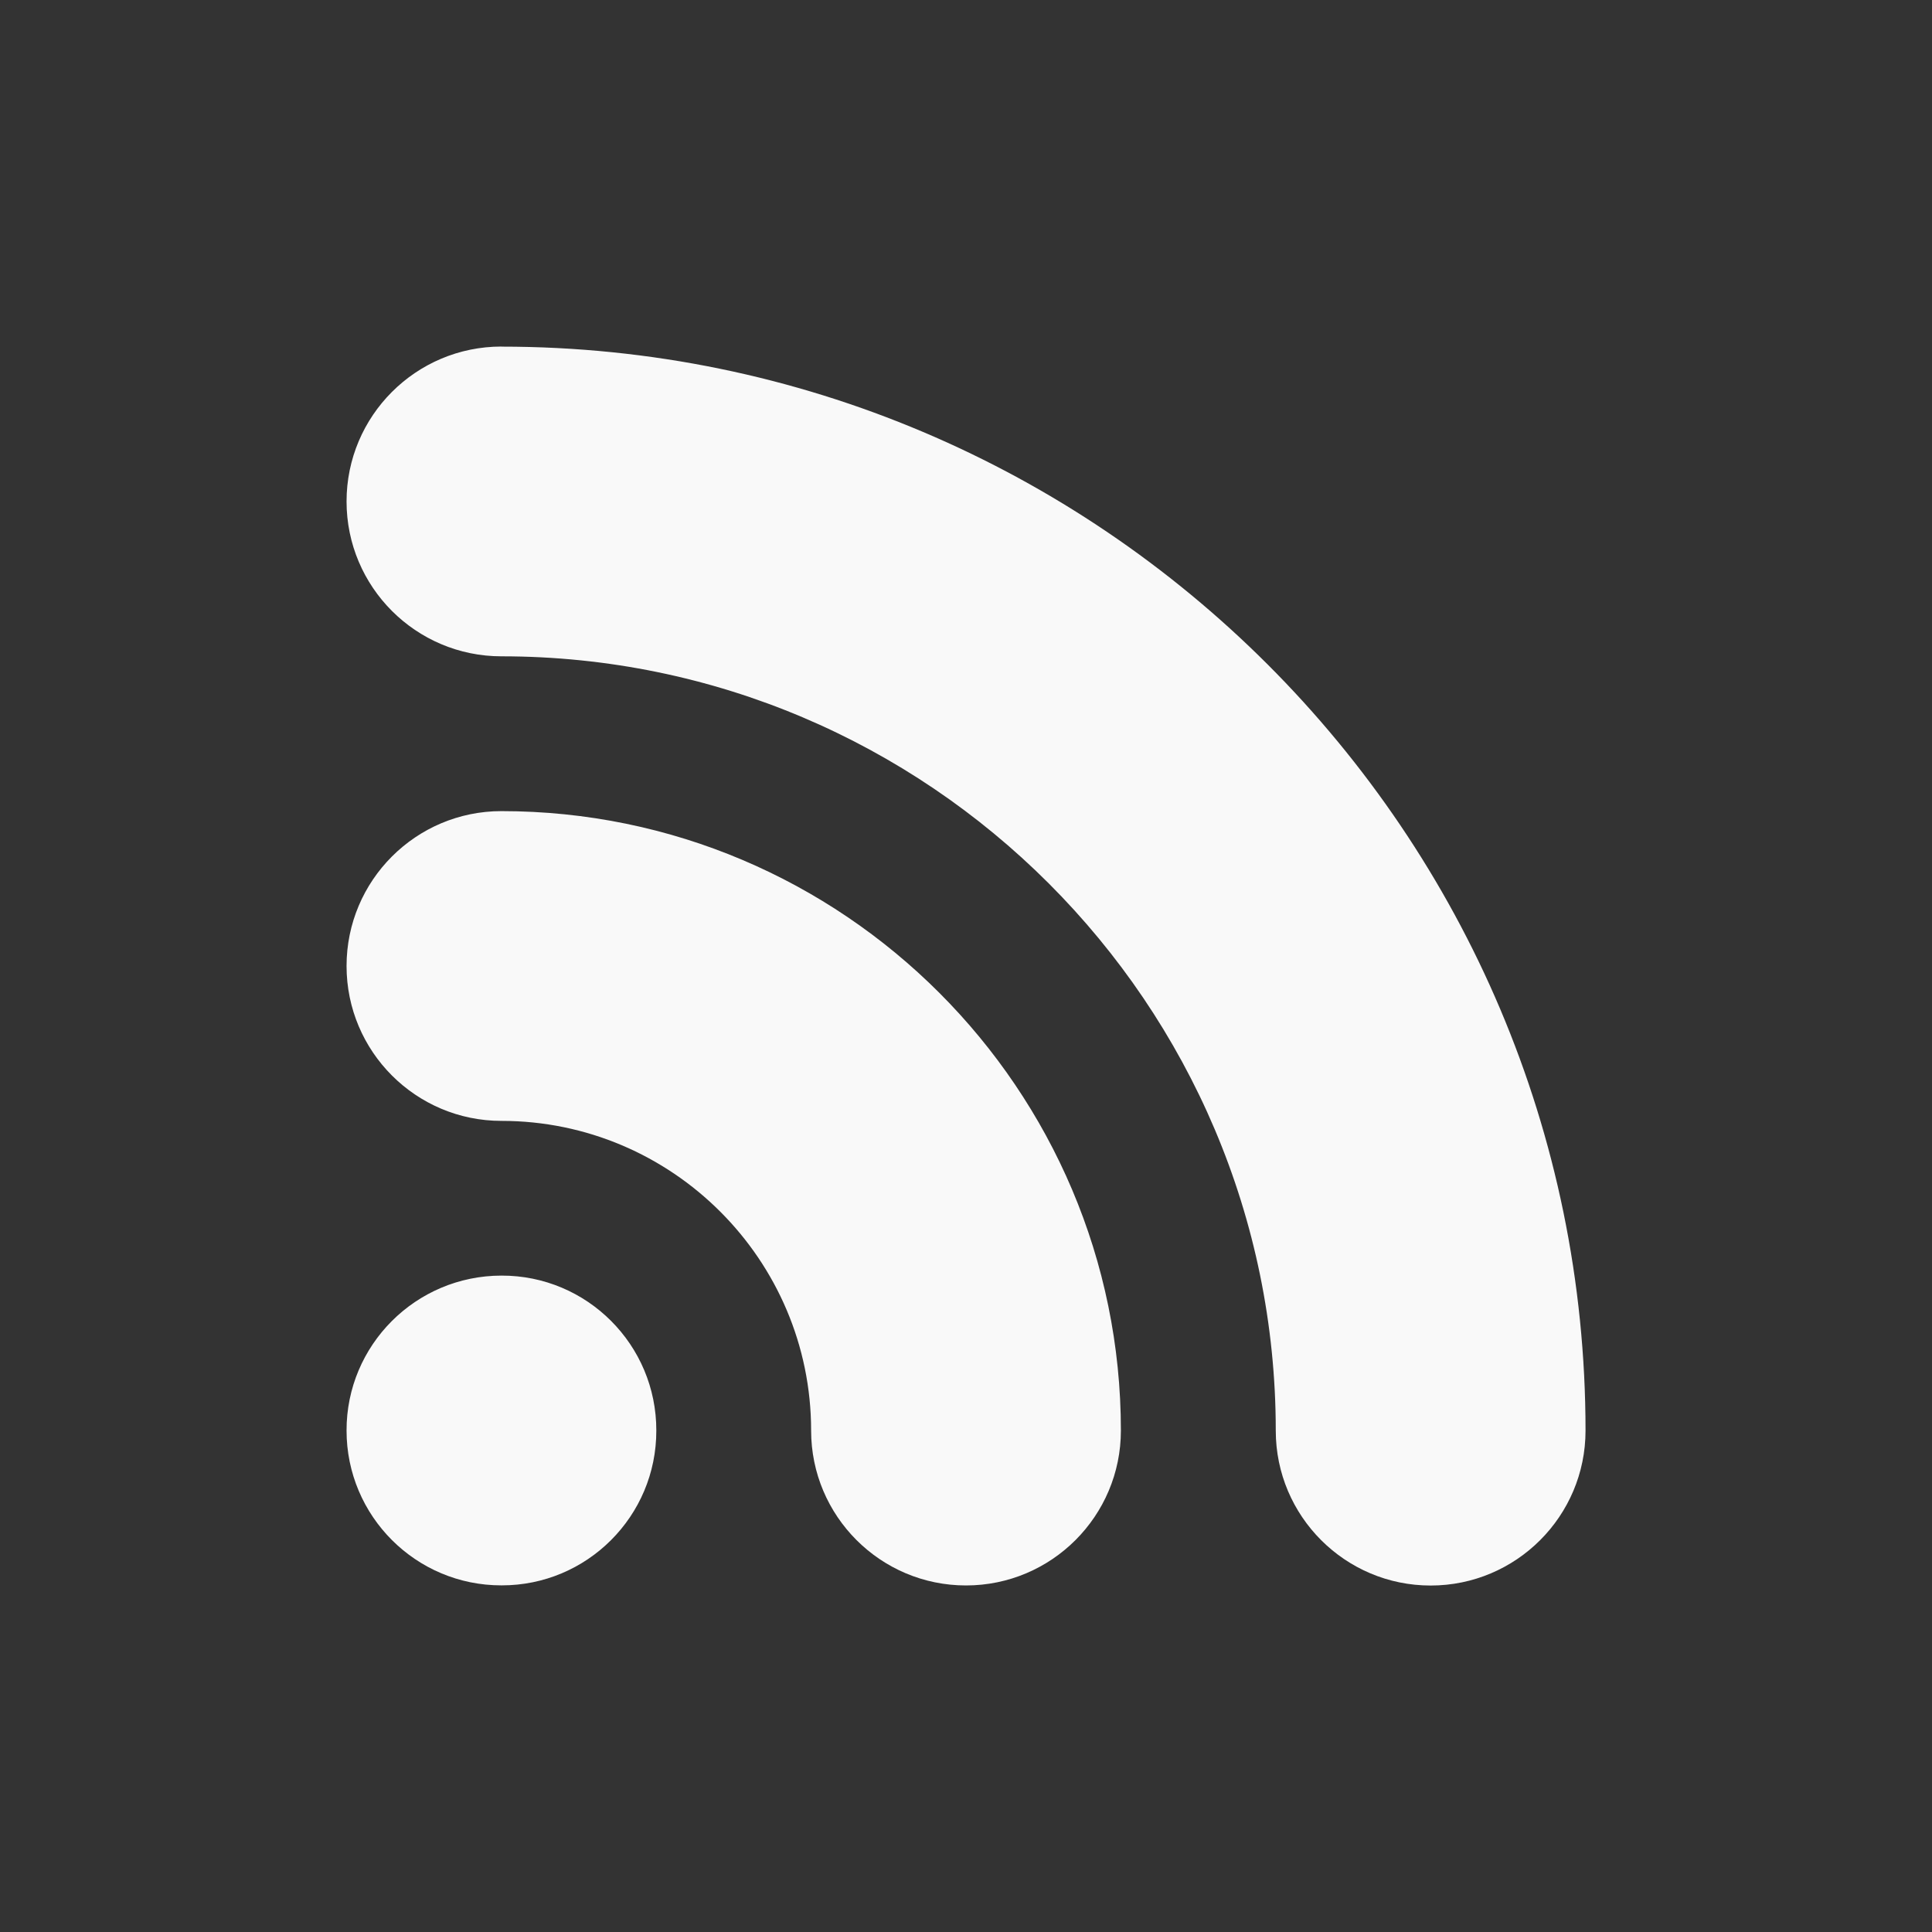
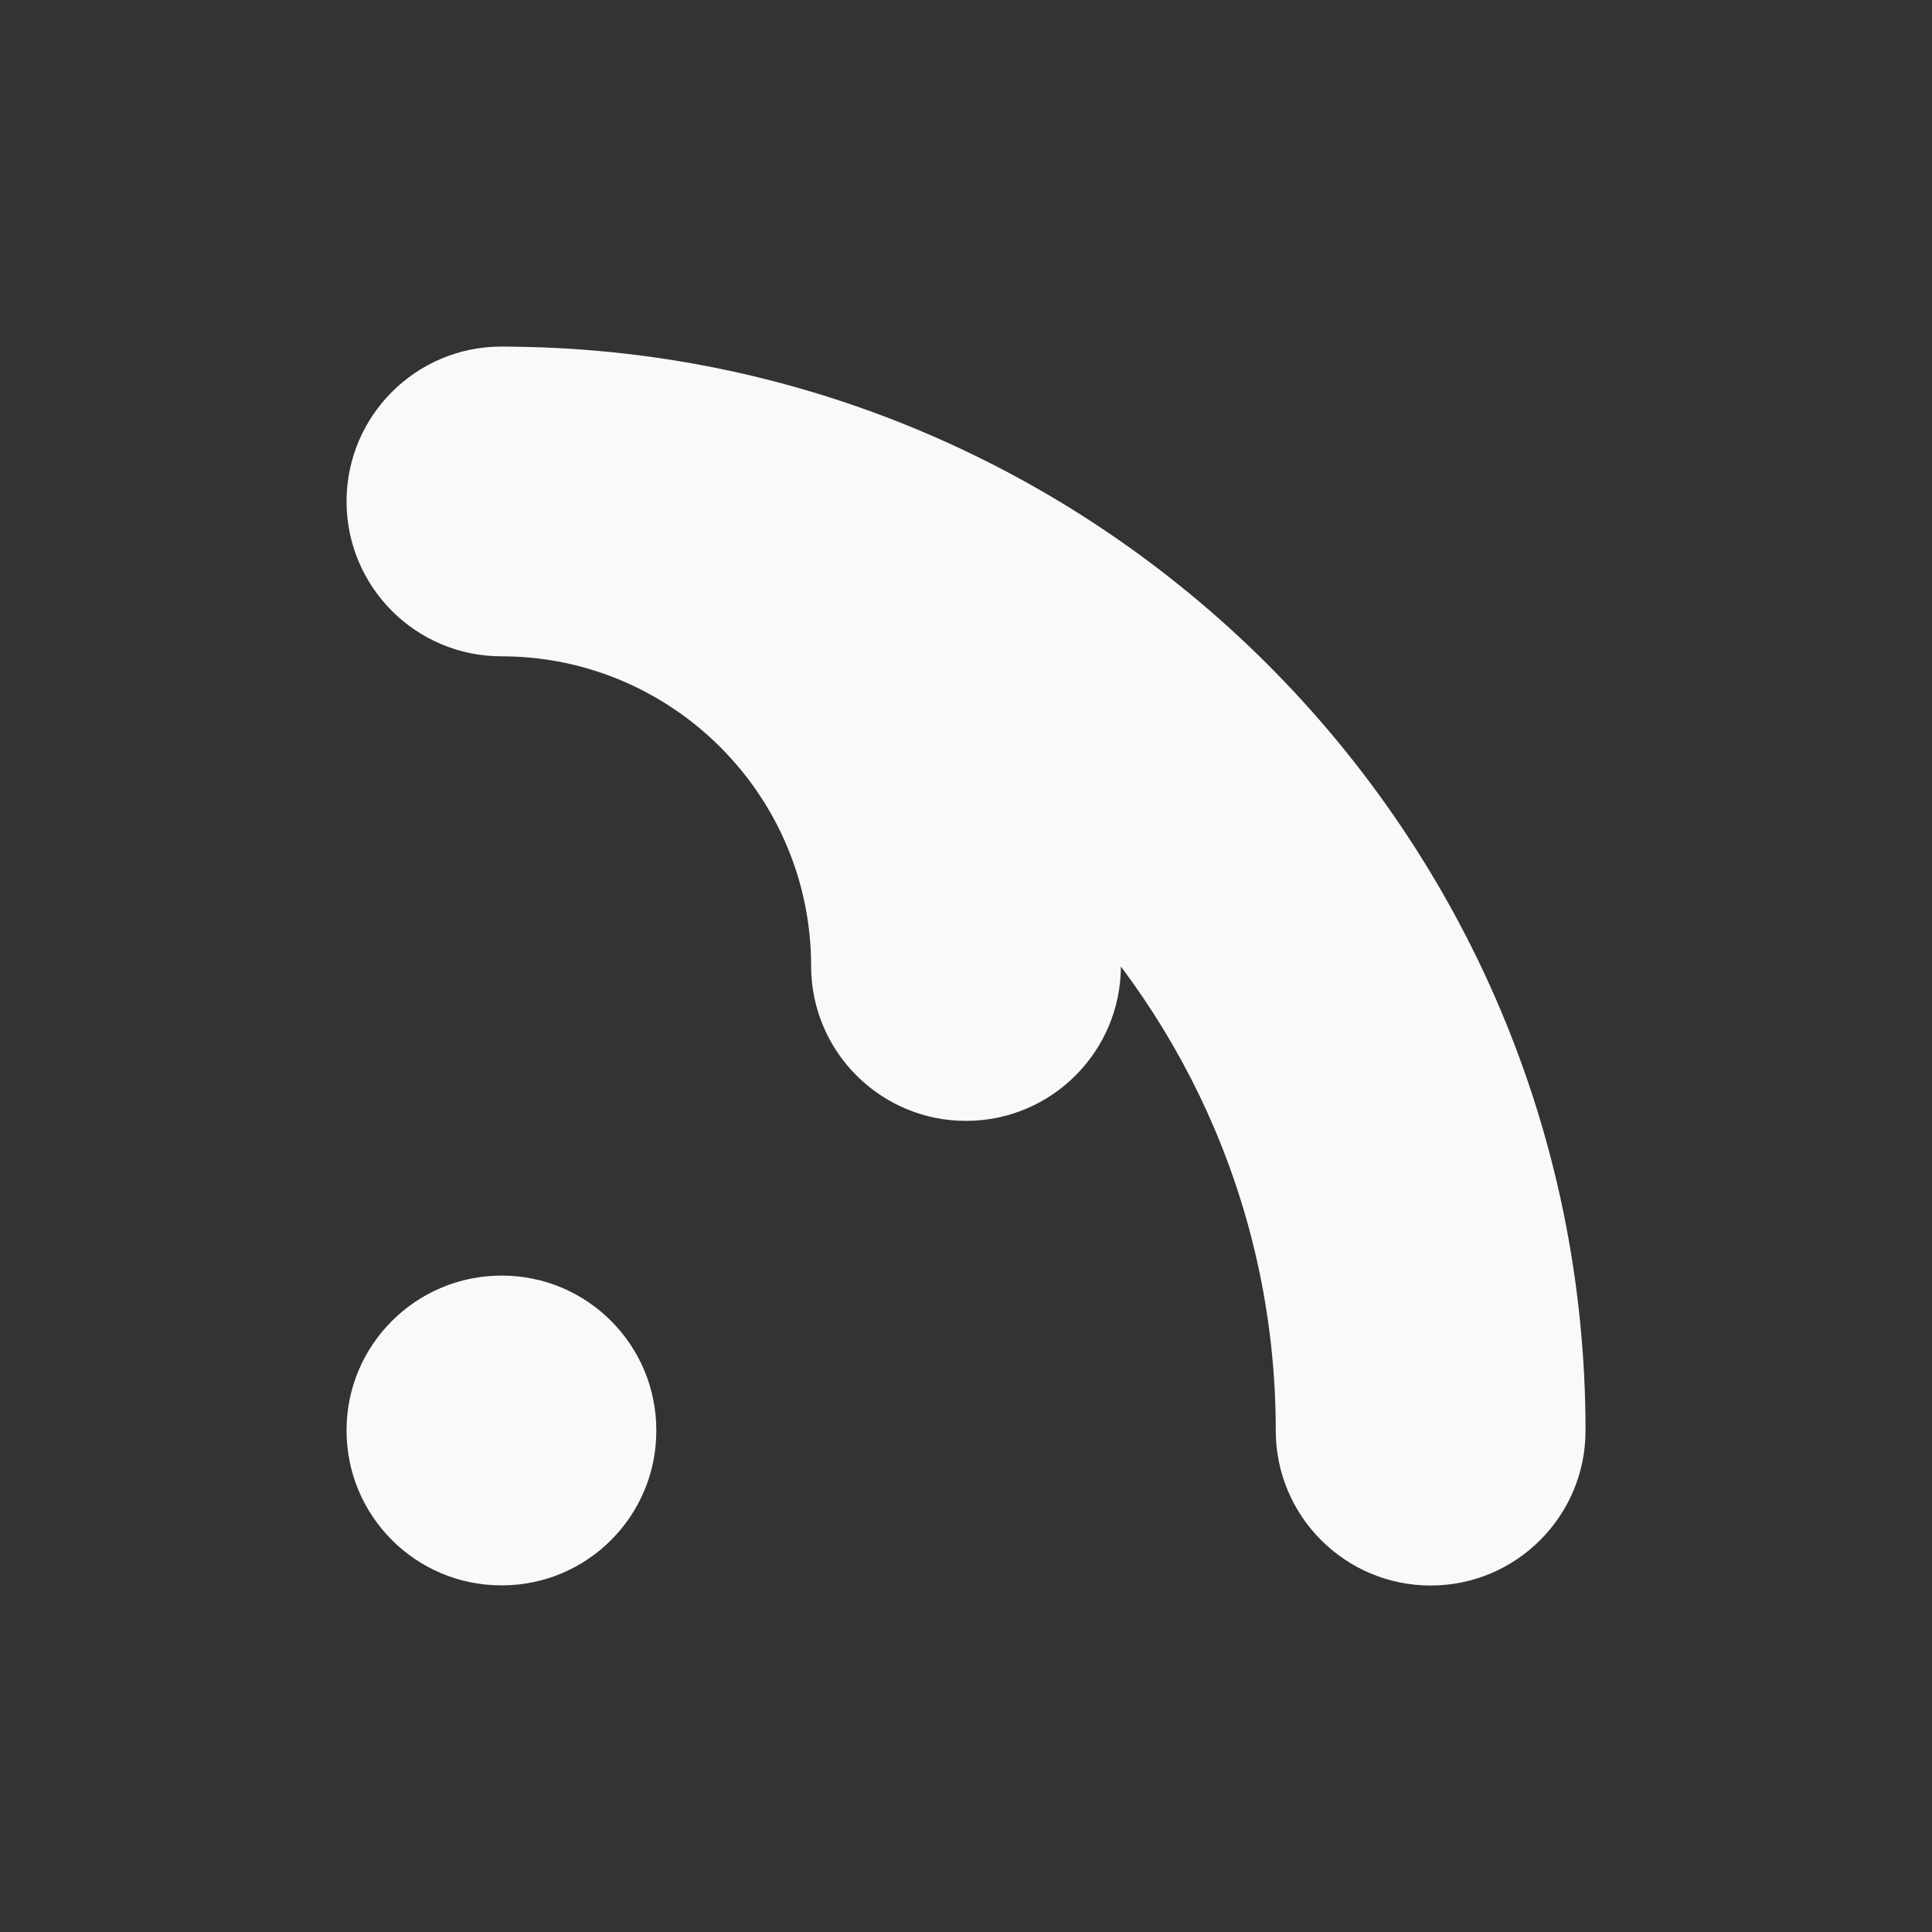
<svg xmlns="http://www.w3.org/2000/svg" xmlns:ns1="http://sodipodi.sourceforge.net/DTD/sodipodi-0.dtd" xmlns:ns2="http://www.inkscape.org/namespaces/inkscape" fill="#000000" width="800px" height="800px" viewBox="0 0 24 24" version="1.2" id="svg1" ns1:docname="rss.svg" ns2:version="1.3.2 (091e20e, 2023-11-25)">
  <rect x="0" y="0" width="24" height="24" fill="#333333" stroke="none" />
  <defs id="defs1" />
  <ns1:namedview id="namedview1" pagecolor="#505050" bordercolor="#eeeeee" borderopacity="1" ns2:showpageshadow="0" ns2:pageopacity="0" ns2:pagecheckerboard="0" ns2:deskcolor="#505050" ns2:zoom="0.295" ns2:cx="400" ns2:cy="400" ns2:window-width="1312" ns2:window-height="449" ns2:window-x="77" ns2:window-y="38" ns2:window-maximized="0" ns2:current-layer="svg1" />
-   <path d="m 6.231,15.846 c -1.065,0 -1.928,0.863 -1.926,1.925 0,1.062 0.862,1.925 1.926,1.923 1.061,0.002 1.924,-0.86 1.922,-1.923 0.002,-1.065 -0.861,-1.927 -1.922,-1.925 z M 6.229,4.305 c -1.062,0 -1.924,0.862 -1.924,1.924 0,1.062 0.862,1.924 1.924,1.924 5.304,0 9.619,4.315 9.619,9.619 0,1.062 0.862,1.924 1.924,1.924 1.062,0 1.924,-0.862 1.924,-1.924 0,-7.426 -6.041,-13.466 -13.466,-13.466 z m 0,5.771 c -1.062,0 -1.924,0.862 -1.924,1.924 0,1.062 0.862,1.924 1.924,1.924 2.121,0 3.847,1.726 3.847,3.847 0,1.062 0.862,1.924 1.924,1.924 1.062,0 1.924,-0.862 1.924,-1.924 0,-4.243 -3.452,-7.695 -7.695,-7.695 z" id="path1" style="fill:#f9f9f9;stroke-width:0.962" />
+   <path d="m 6.231,15.846 c -1.065,0 -1.928,0.863 -1.926,1.925 0,1.062 0.862,1.925 1.926,1.923 1.061,0.002 1.924,-0.86 1.922,-1.923 0.002,-1.065 -0.861,-1.927 -1.922,-1.925 z M 6.229,4.305 c -1.062,0 -1.924,0.862 -1.924,1.924 0,1.062 0.862,1.924 1.924,1.924 5.304,0 9.619,4.315 9.619,9.619 0,1.062 0.862,1.924 1.924,1.924 1.062,0 1.924,-0.862 1.924,-1.924 0,-7.426 -6.041,-13.466 -13.466,-13.466 z c -1.062,0 -1.924,0.862 -1.924,1.924 0,1.062 0.862,1.924 1.924,1.924 2.121,0 3.847,1.726 3.847,3.847 0,1.062 0.862,1.924 1.924,1.924 1.062,0 1.924,-0.862 1.924,-1.924 0,-4.243 -3.452,-7.695 -7.695,-7.695 z" id="path1" style="fill:#f9f9f9;stroke-width:0.962" />
</svg>